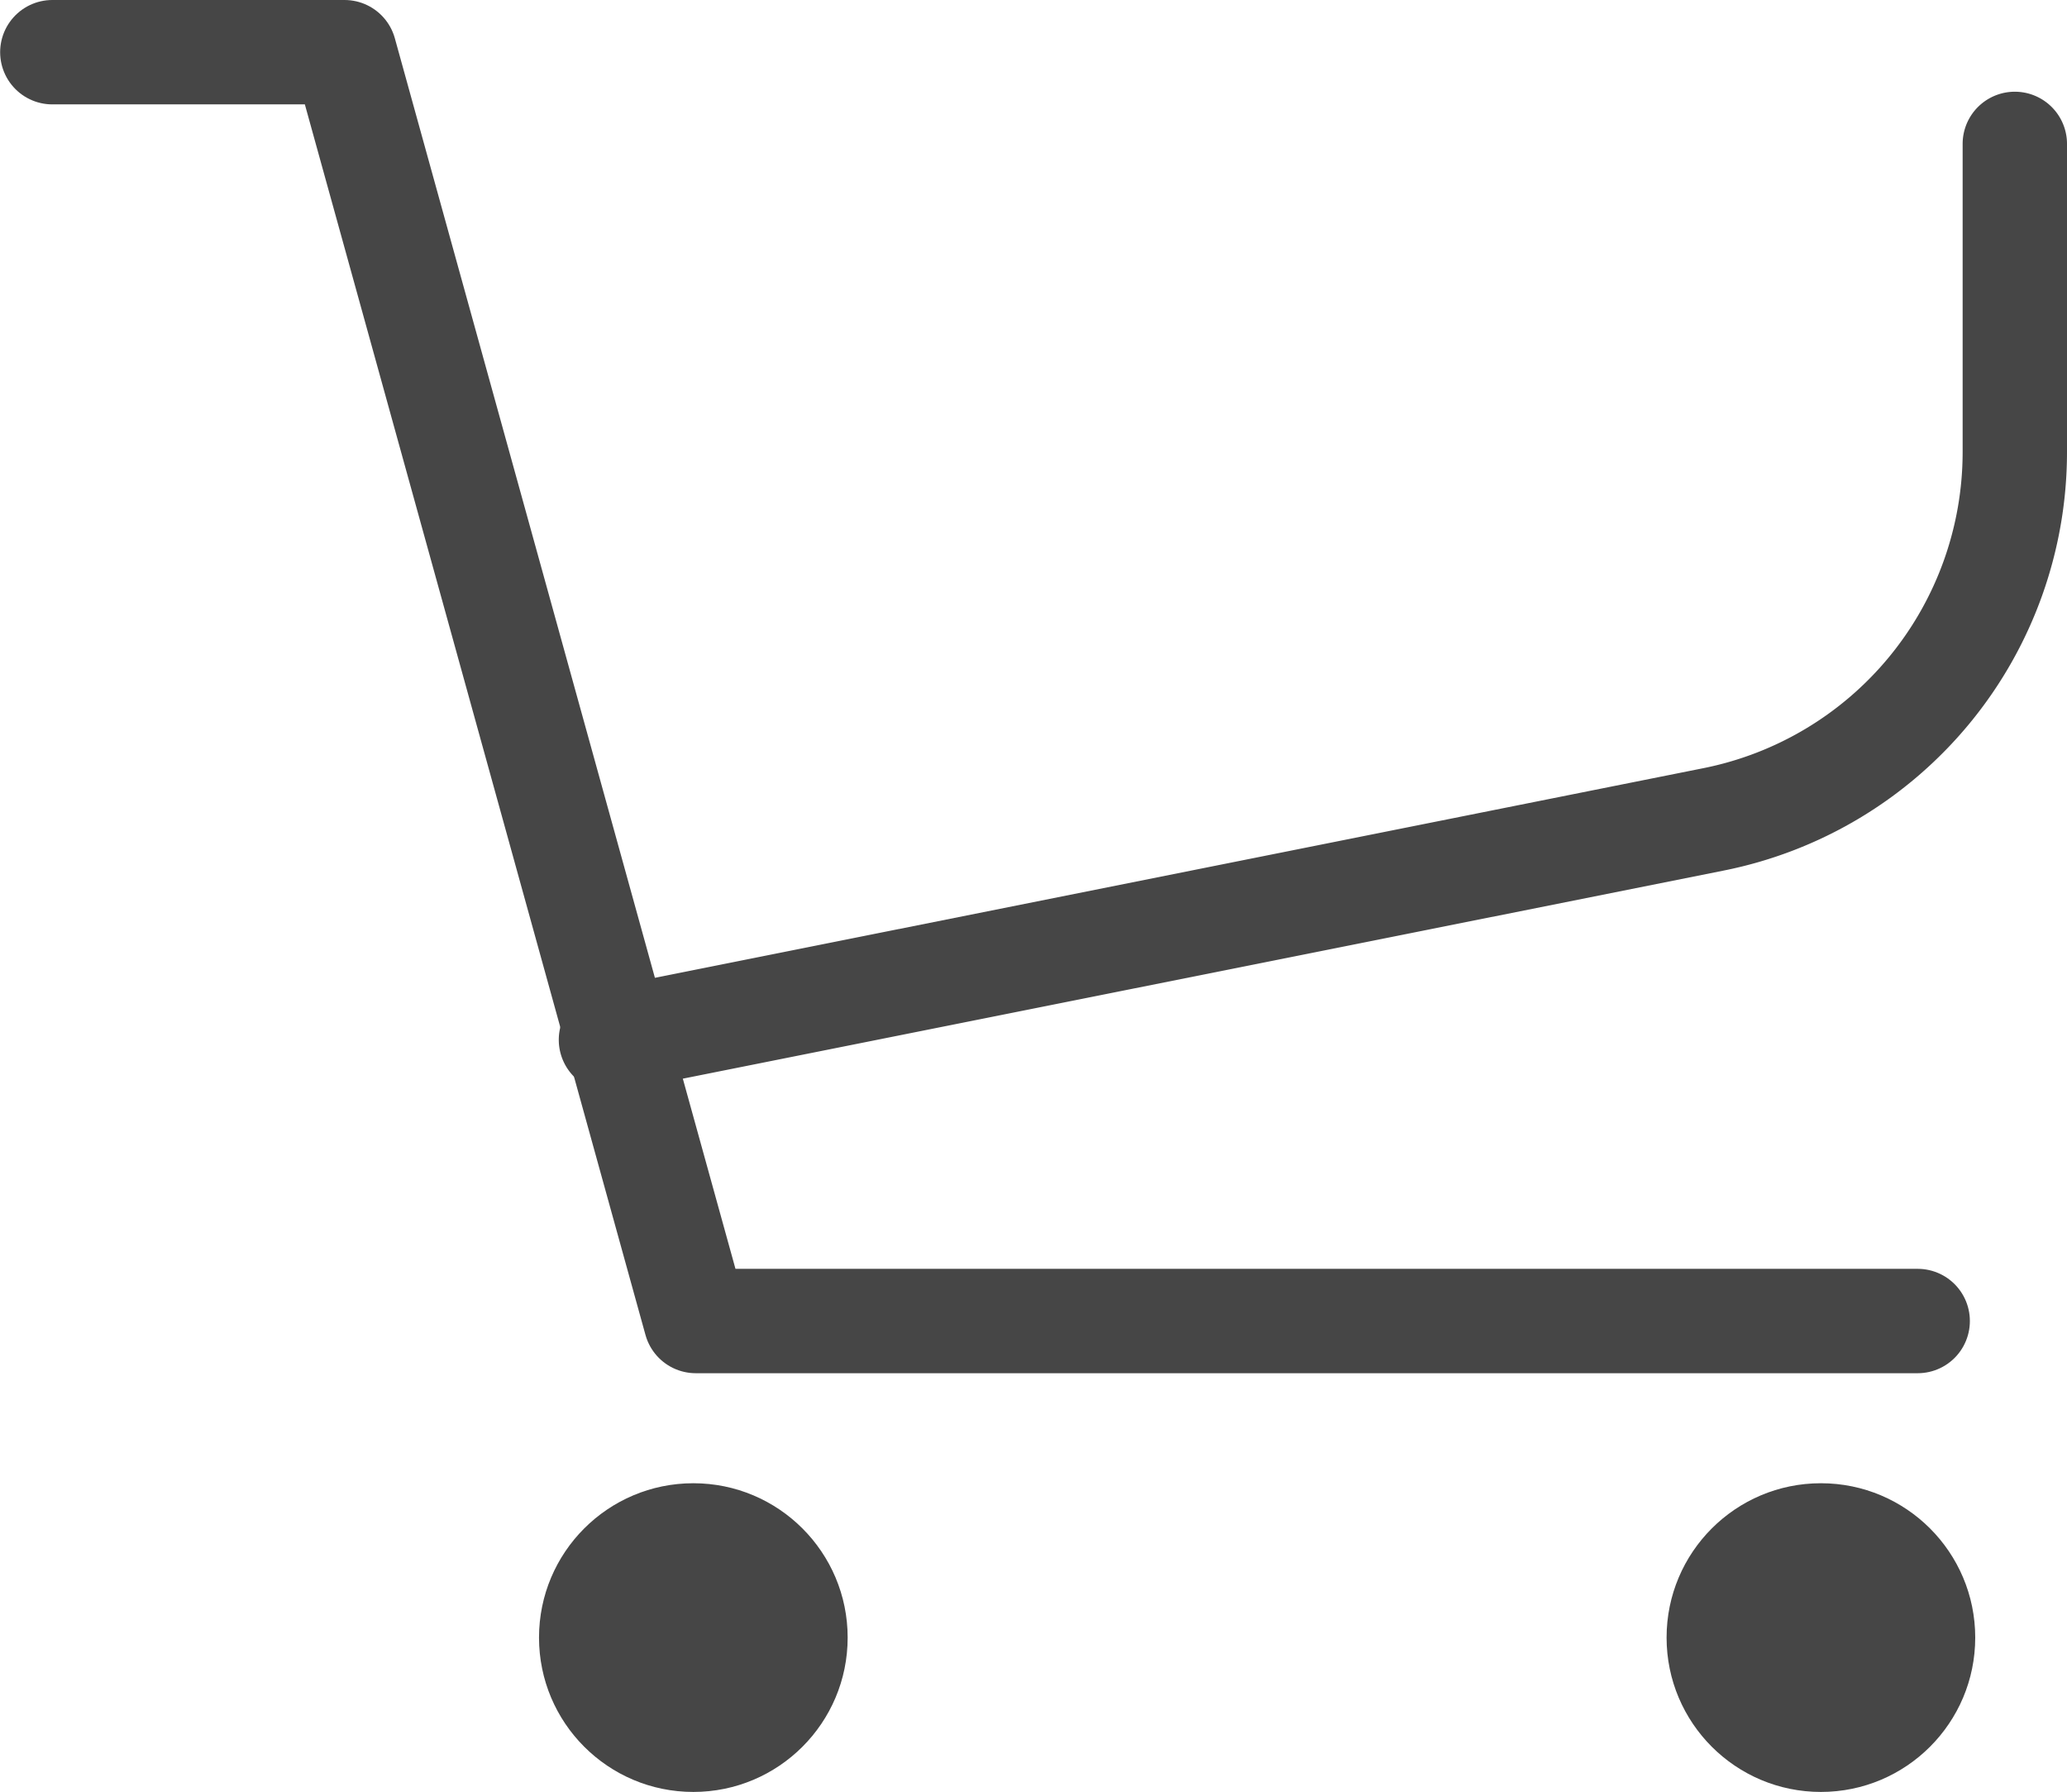
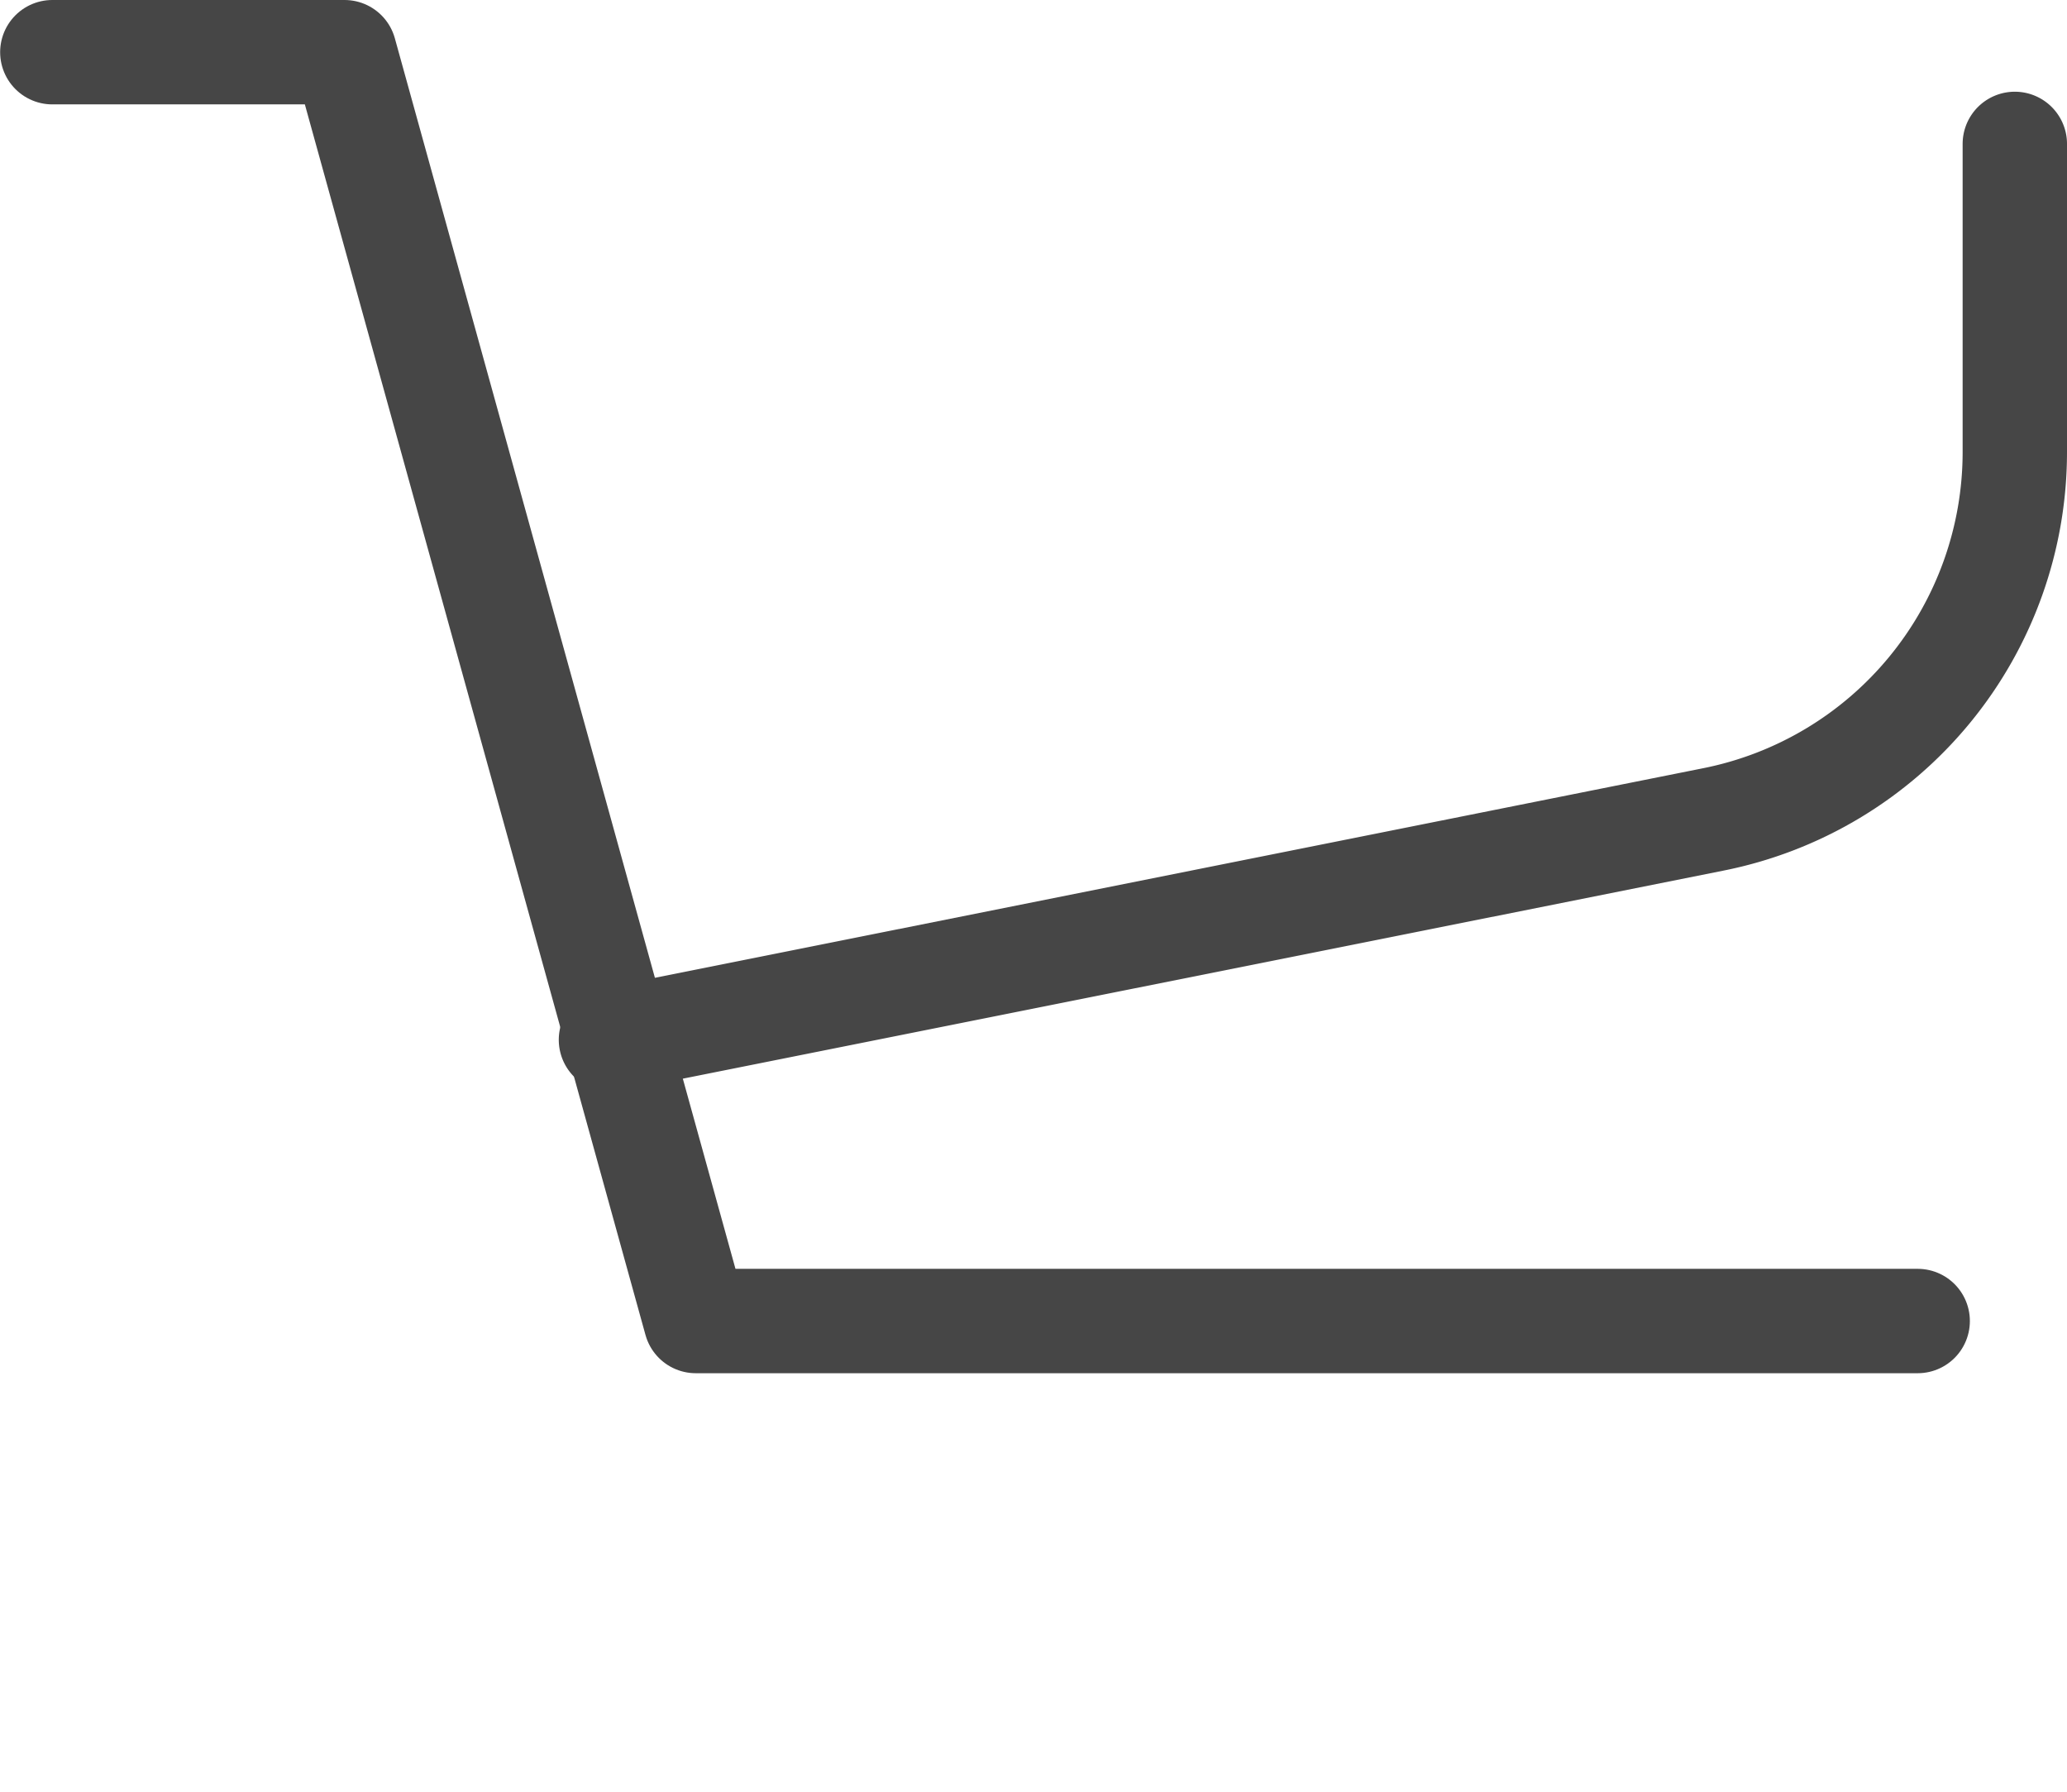
<svg xmlns="http://www.w3.org/2000/svg" width="29.708" height="25.75" viewBox="0 0 29.708 25.75">
  <g id="سبد_خرید_هدر_بالا" data-name="سبد خرید هدر بالا" transform="translate(-1489.425 -63.617)">
    <g id="Group_1" data-name="Group 1" transform="translate(1490.175 64.367)">
      <path id="Path_1" data-name="Path 1" d="M1518.383,65.685v4.426a5.384,5.384,0,0,1-4.339,5.282l-15.838,3.166" transform="translate(-1490.175 -64.367)" fill="none" stroke="#464646" stroke-linecap="round" stroke-linejoin="round" stroke-width="1.5" />
      <path id="Path_2" data-name="Path 2" d="M1516.987,82.6h-17.562l-5.048-18.233h-4.2" transform="translate(-1490.175 -64.367)" fill="none" stroke="#464646" stroke-linecap="round" stroke-linejoin="round" stroke-width="1.5" />
    </g>
-     <circle id="Ellipse_1" data-name="Ellipse 1" cx="2.218" cy="2.218" r="2.218" transform="translate(1497.172 84.931)" fill="#464646" />
-     <circle id="Ellipse_2" data-name="Ellipse 2" cx="2.218" cy="2.218" r="2.218" transform="translate(1513.378 84.931)" fill="#464646" />
  </g>
</svg>